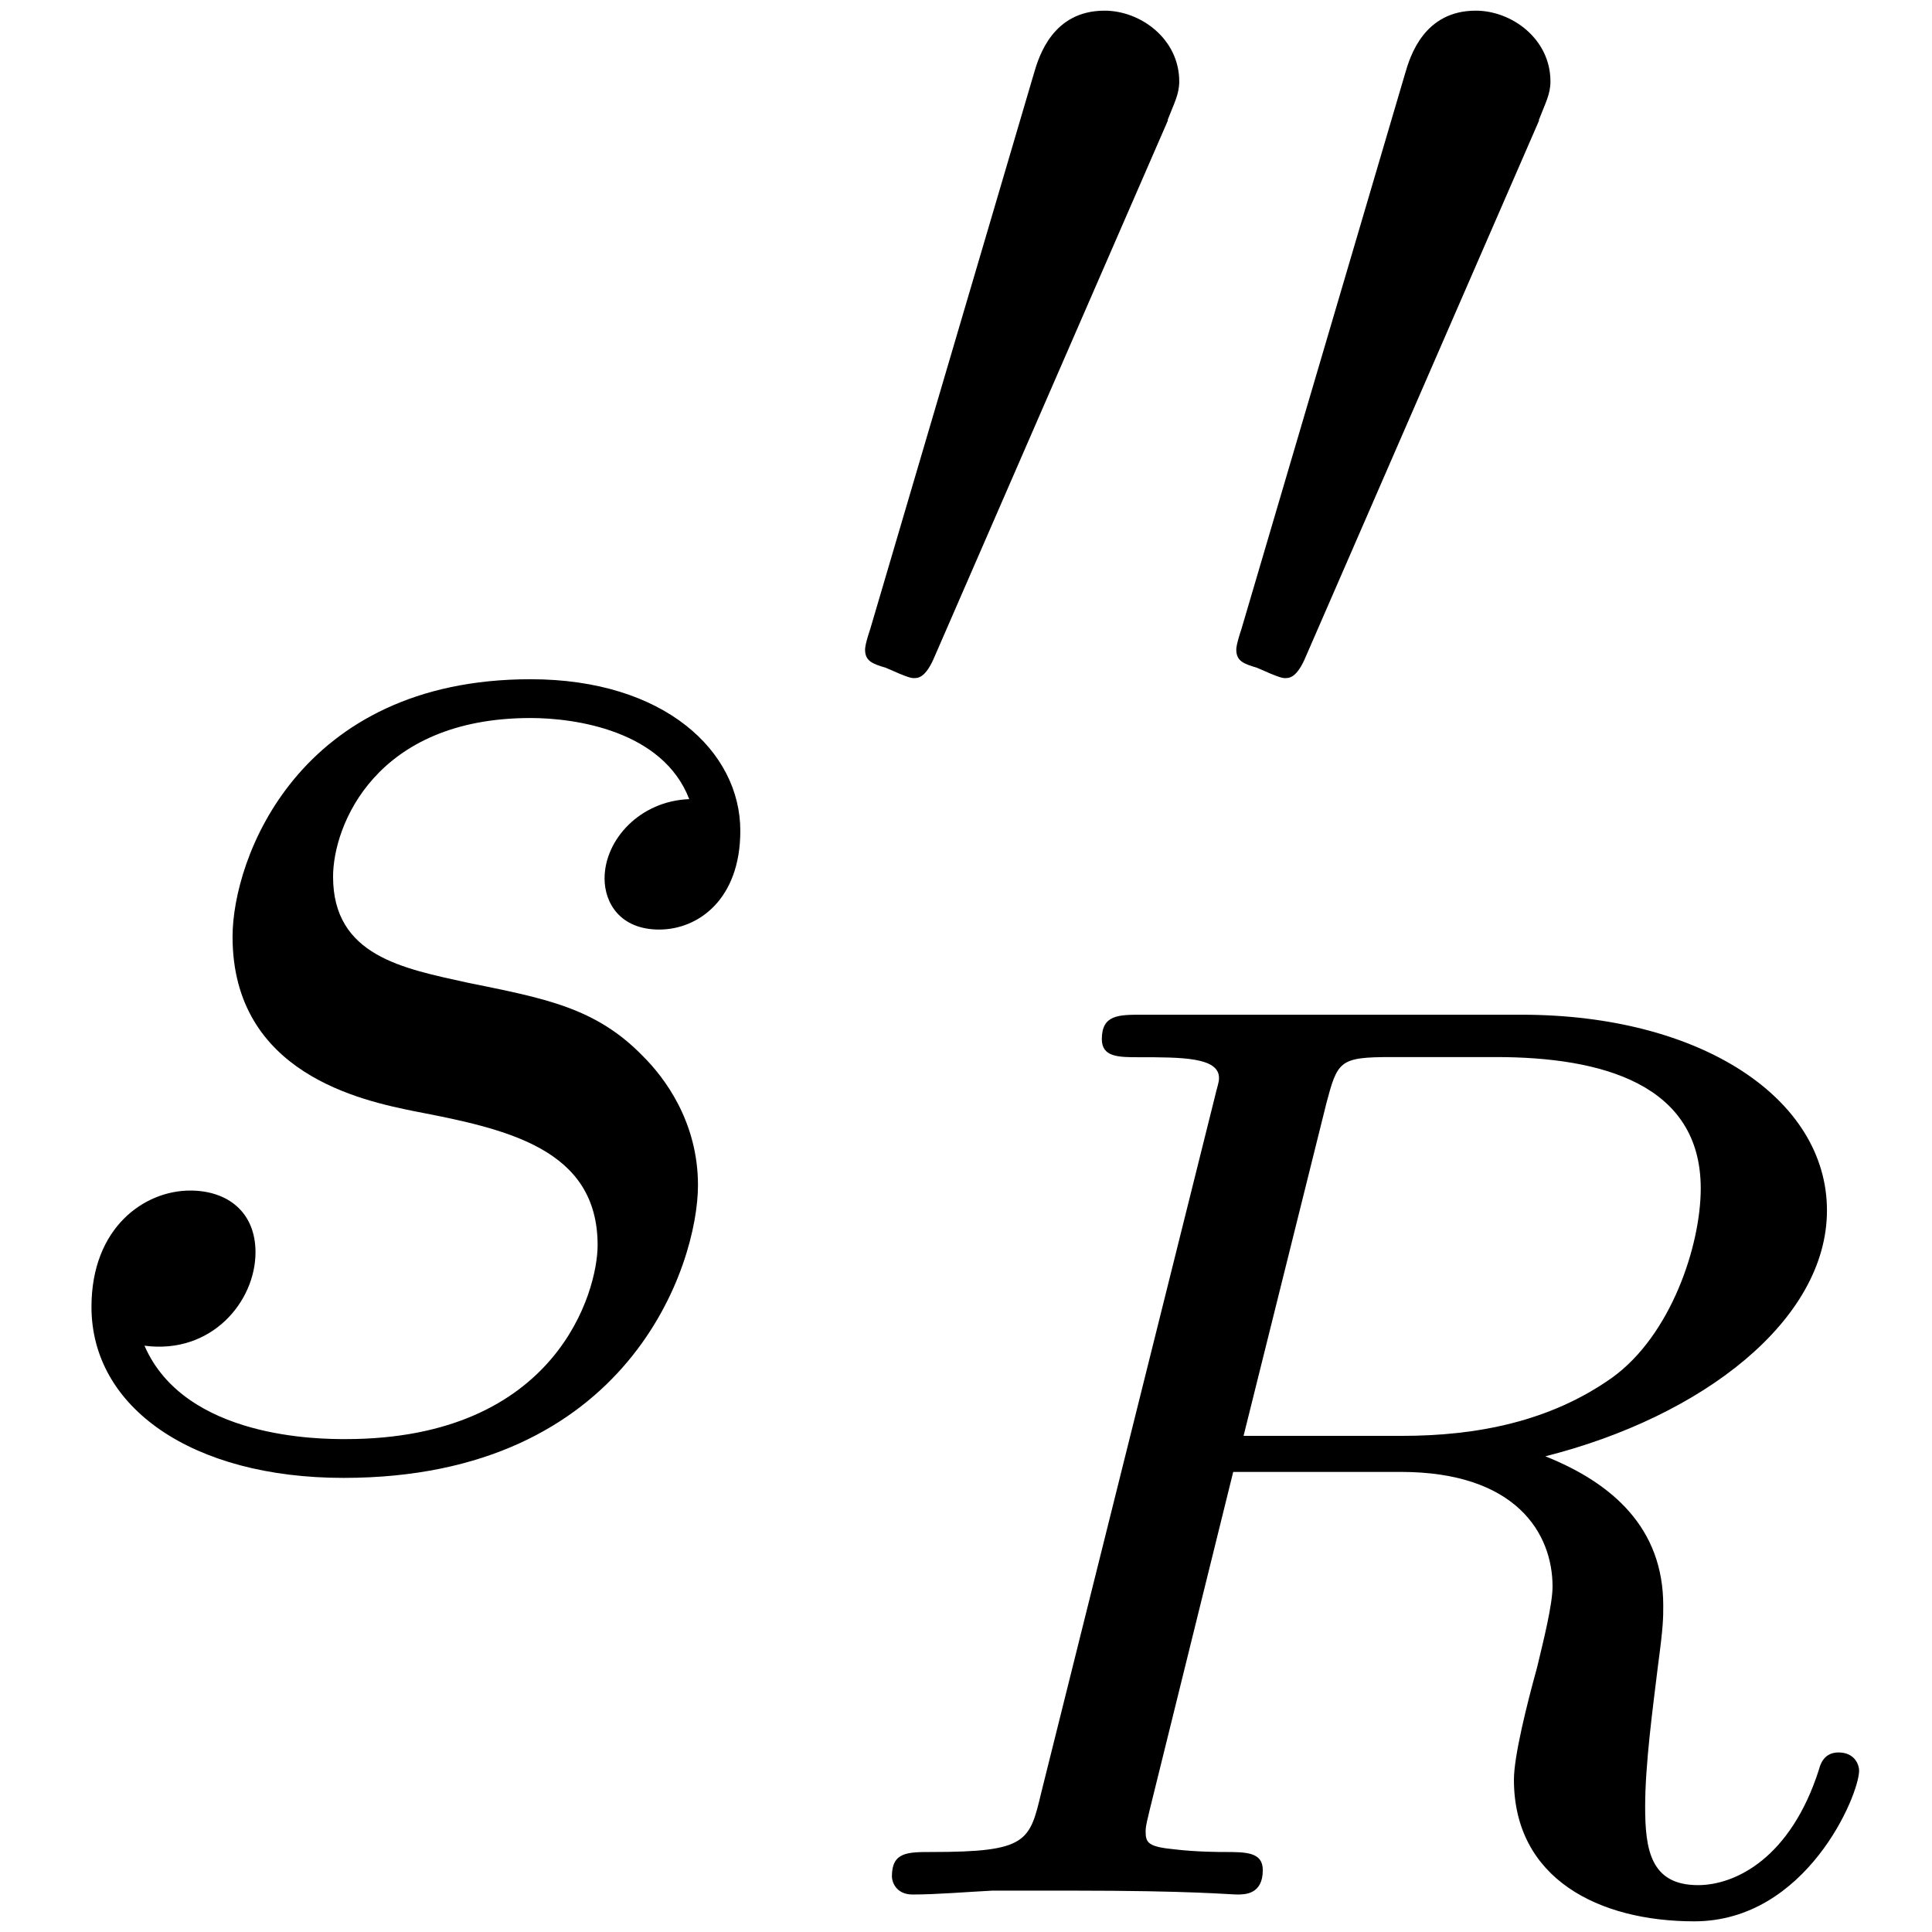
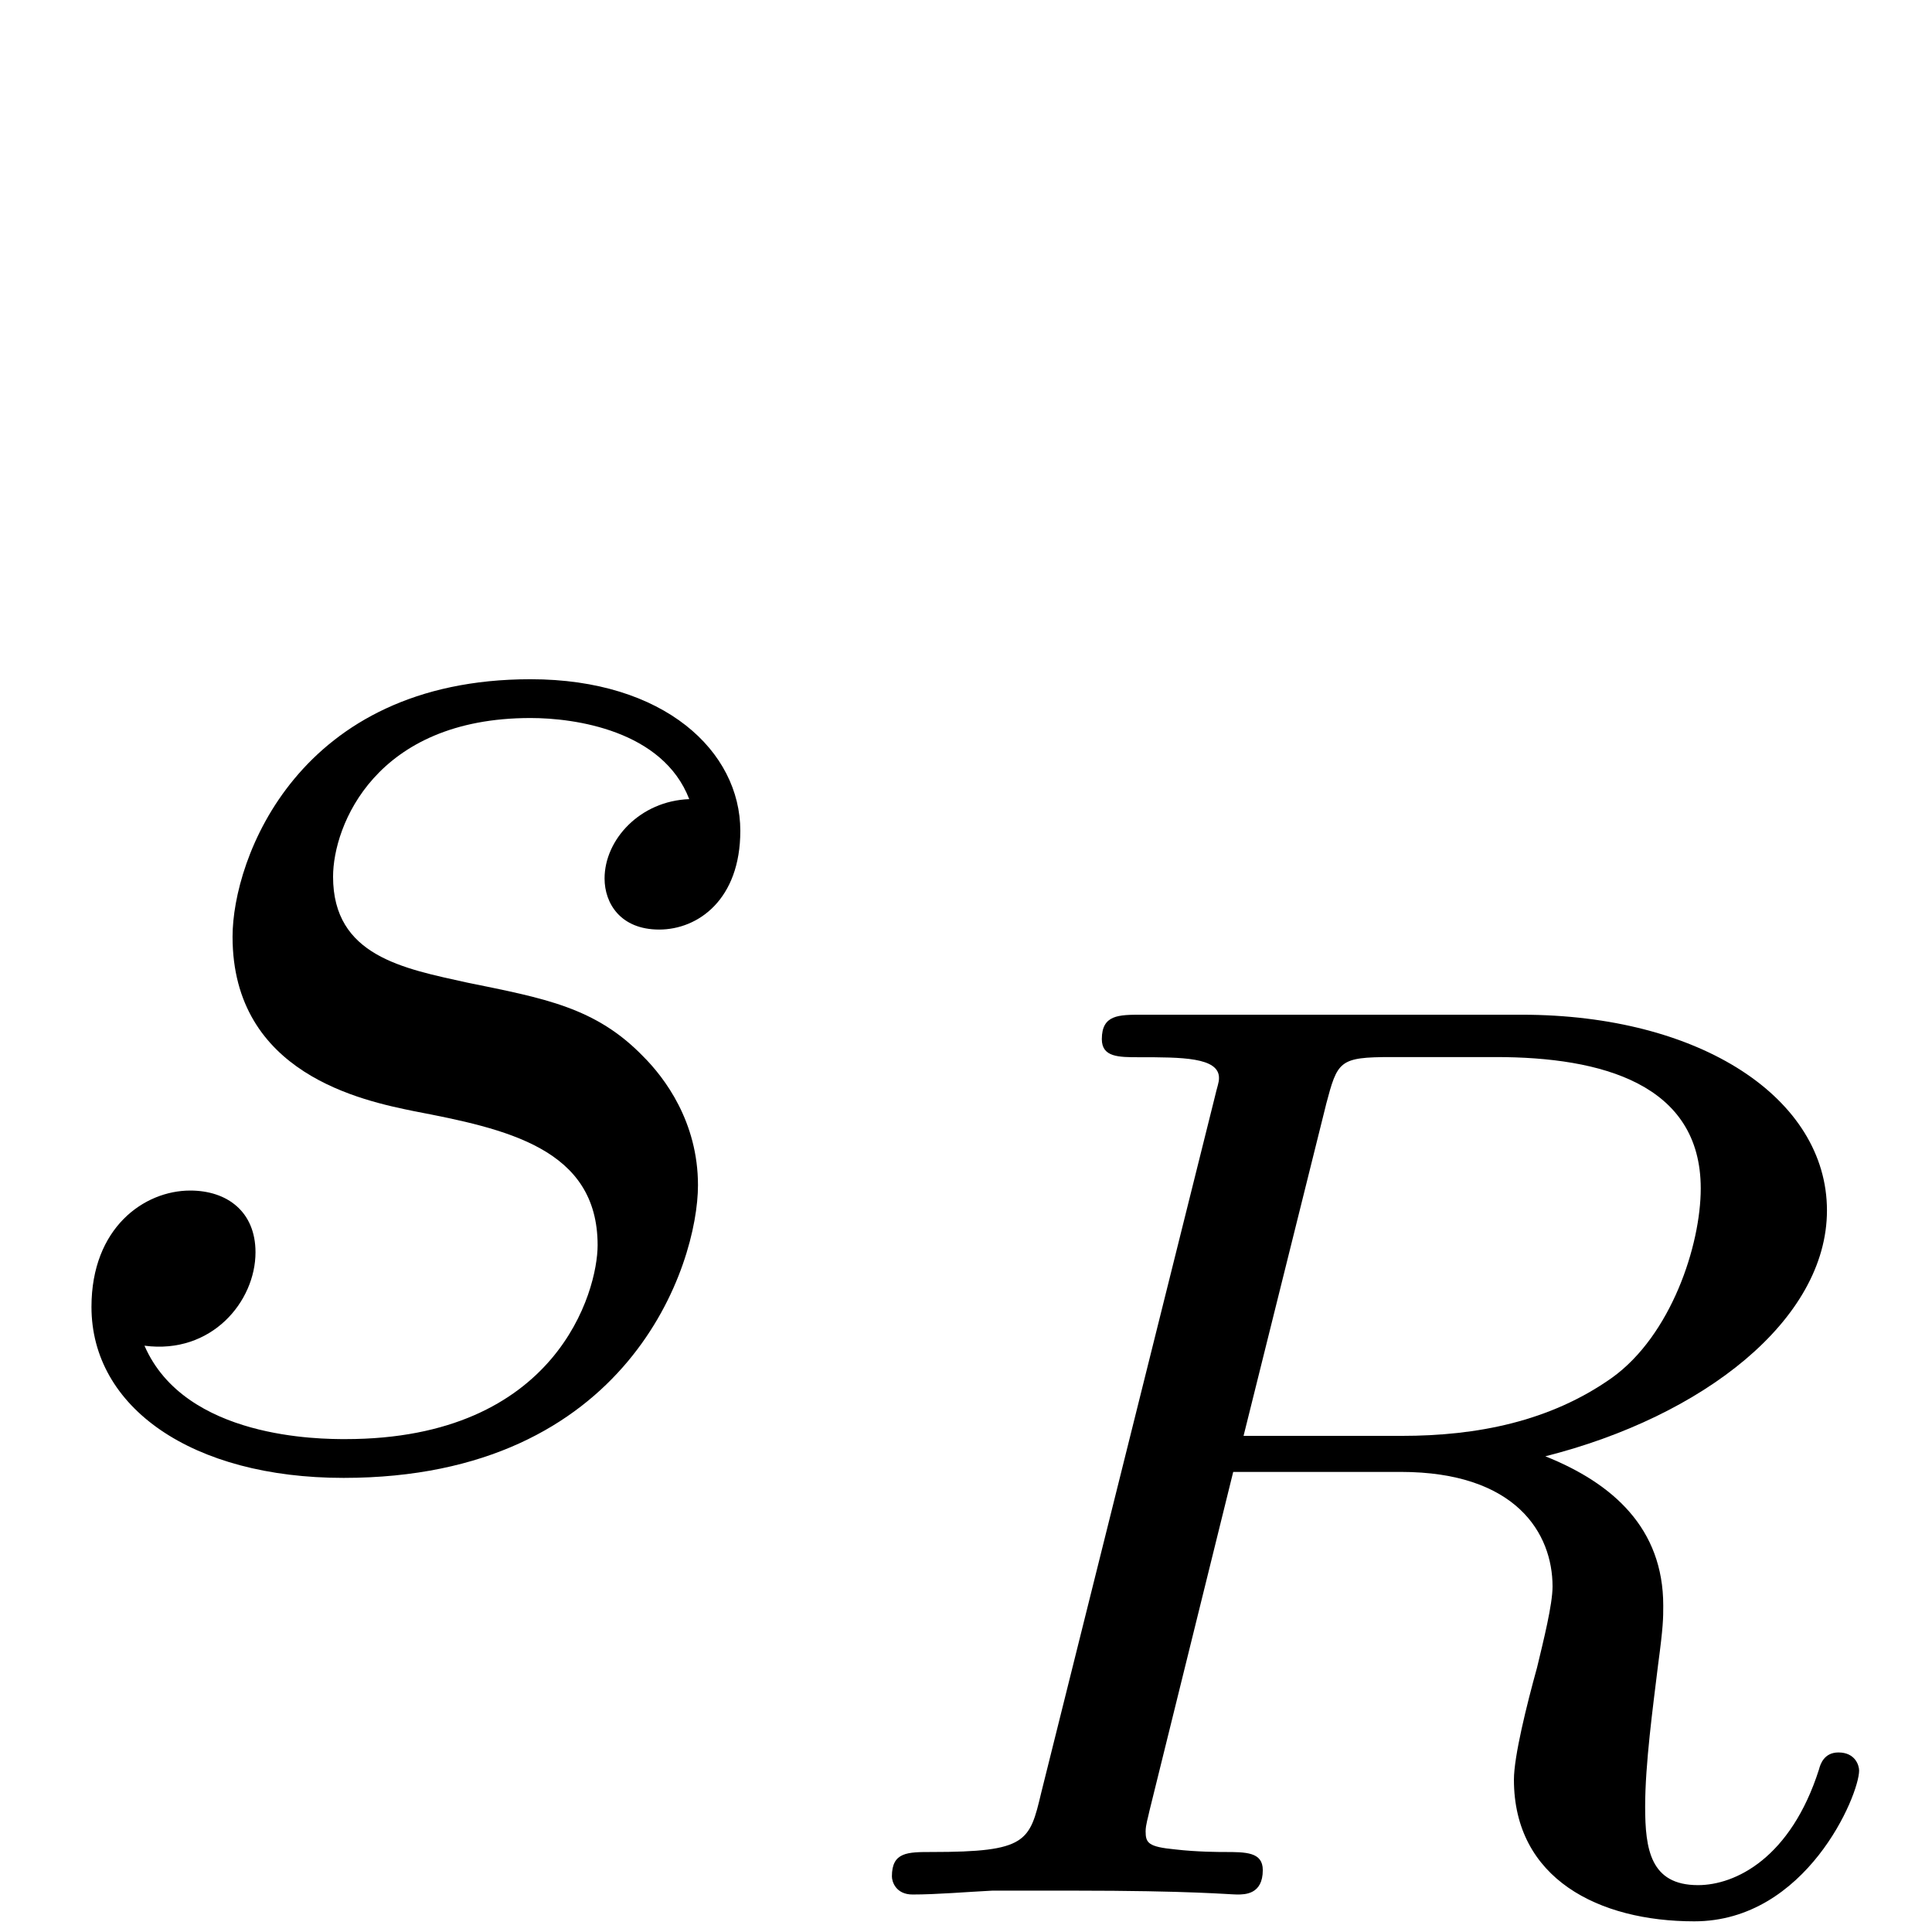
<svg xmlns="http://www.w3.org/2000/svg" xmlns:xlink="http://www.w3.org/1999/xlink" width="20" height="20" viewBox="1872.02 1483.123 11.955 11.955">
  <defs>
    <path id="g1-82" d="m3.092-4.886c.072-.271 .08-.295 .406-.295h.646c.654 0 1.267 .167 1.267 .813c0 .351-.183 .909-.55 1.172c-.383 .271-.837 .359-1.299 .359h-.98l.51-2.048zm1.355 2.176c.98-.247 1.745-.845 1.745-1.522c0-.693-.781-1.211-1.889-1.211h-2.351c-.143 0-.247 0-.247 .151c0 .112 .104 .112 .231 .112c.263 0 .494 0 .494 .128c0 .032-.008 .04-.032 .143l-1.068 4.28c-.072 .303-.088 .367-.677 .367c-.151 0-.247 0-.247 .151c0 .032 .024 .112 .128 .112c.151 0 .335-.016 .494-.024h.494c.741 0 .972 .024 1.02 .024s.159 0 .159-.151c0-.112-.104-.112-.239-.112c-.024 0-.167 0-.303-.016c-.167-.016-.183-.04-.183-.112c0-.04 .016-.088 .024-.128l.518-2.096h1.036c.717 0 .94 .383 .94 .709c0 .112-.056 .335-.096 .502c-.064 .231-.143 .55-.143 .693c0 .614 .526 .877 1.116 .877c.693 0 1.02-.781 1.02-.933c0-.032-.024-.112-.128-.112c-.088 0-.112 .072-.12 .104c-.175 .55-.518 .717-.749 .717c-.295 0-.327-.223-.327-.486s.048-.614 .08-.877c.032-.239 .032-.287 .032-.367c0-.478-.311-.757-.733-.925z" />
    <path id="g2-115" d="m4.265-4.08c-.305 .011-.524 .251-.524 .491c0 .153 .098 .316 .338 .316s.502-.185 .502-.611c0-.491-.469-.938-1.298-.938c-1.44 0-1.844 1.113-1.844 1.593c0 .851 .807 1.015 1.124 1.08c.567 .109 1.135 .229 1.135 .829c0 .284-.251 1.2-1.56 1.2c-.153 0-.993 0-1.244-.578c.415 .055 .687-.273 .687-.578c0-.251-.175-.382-.404-.382c-.284 0-.611 .229-.611 .72c0 .622 .622 1.058 1.56 1.058c1.767 0 2.193-1.32 2.193-1.811c0-.393-.207-.665-.338-.796c-.295-.305-.611-.36-1.091-.458c-.393-.087-.829-.164-.829-.655c0-.316 .262-.982 1.222-.982c.273 0 .818 .076 .982 .502z" />
-     <path id="g0-48" d="m2.112-3.778c.04-.104 .072-.159 .072-.239c0-.263-.239-.438-.462-.438c-.319 0-.406 .279-.438 .391l-1.012 3.435c-.032 .096-.032 .12-.032 .128c0 .072 .048 .088 .128 .112c.143 .064 .159 .064 .175 .064c.024 0 .072 0 .128-.135l1.443-3.316z" />
  </defs>
  <g id="page1">
    <use x="1872.02" y="1492.148" xlink:href="#g2-115" />
    <use x="1877.133" y="1487.644" xlink:href="#g0-48" />
    <use x="1879.43" y="1487.644" xlink:href="#g0-48" />
    <use x="1877.133" y="1494.845" xlink:href="#g1-82" />
  </g>
  <script type="text/ecmascript">if(window.parent.postMessage)window.parent.postMessage("3.67616|15|15|"+window.location,"*");</script>
</svg>